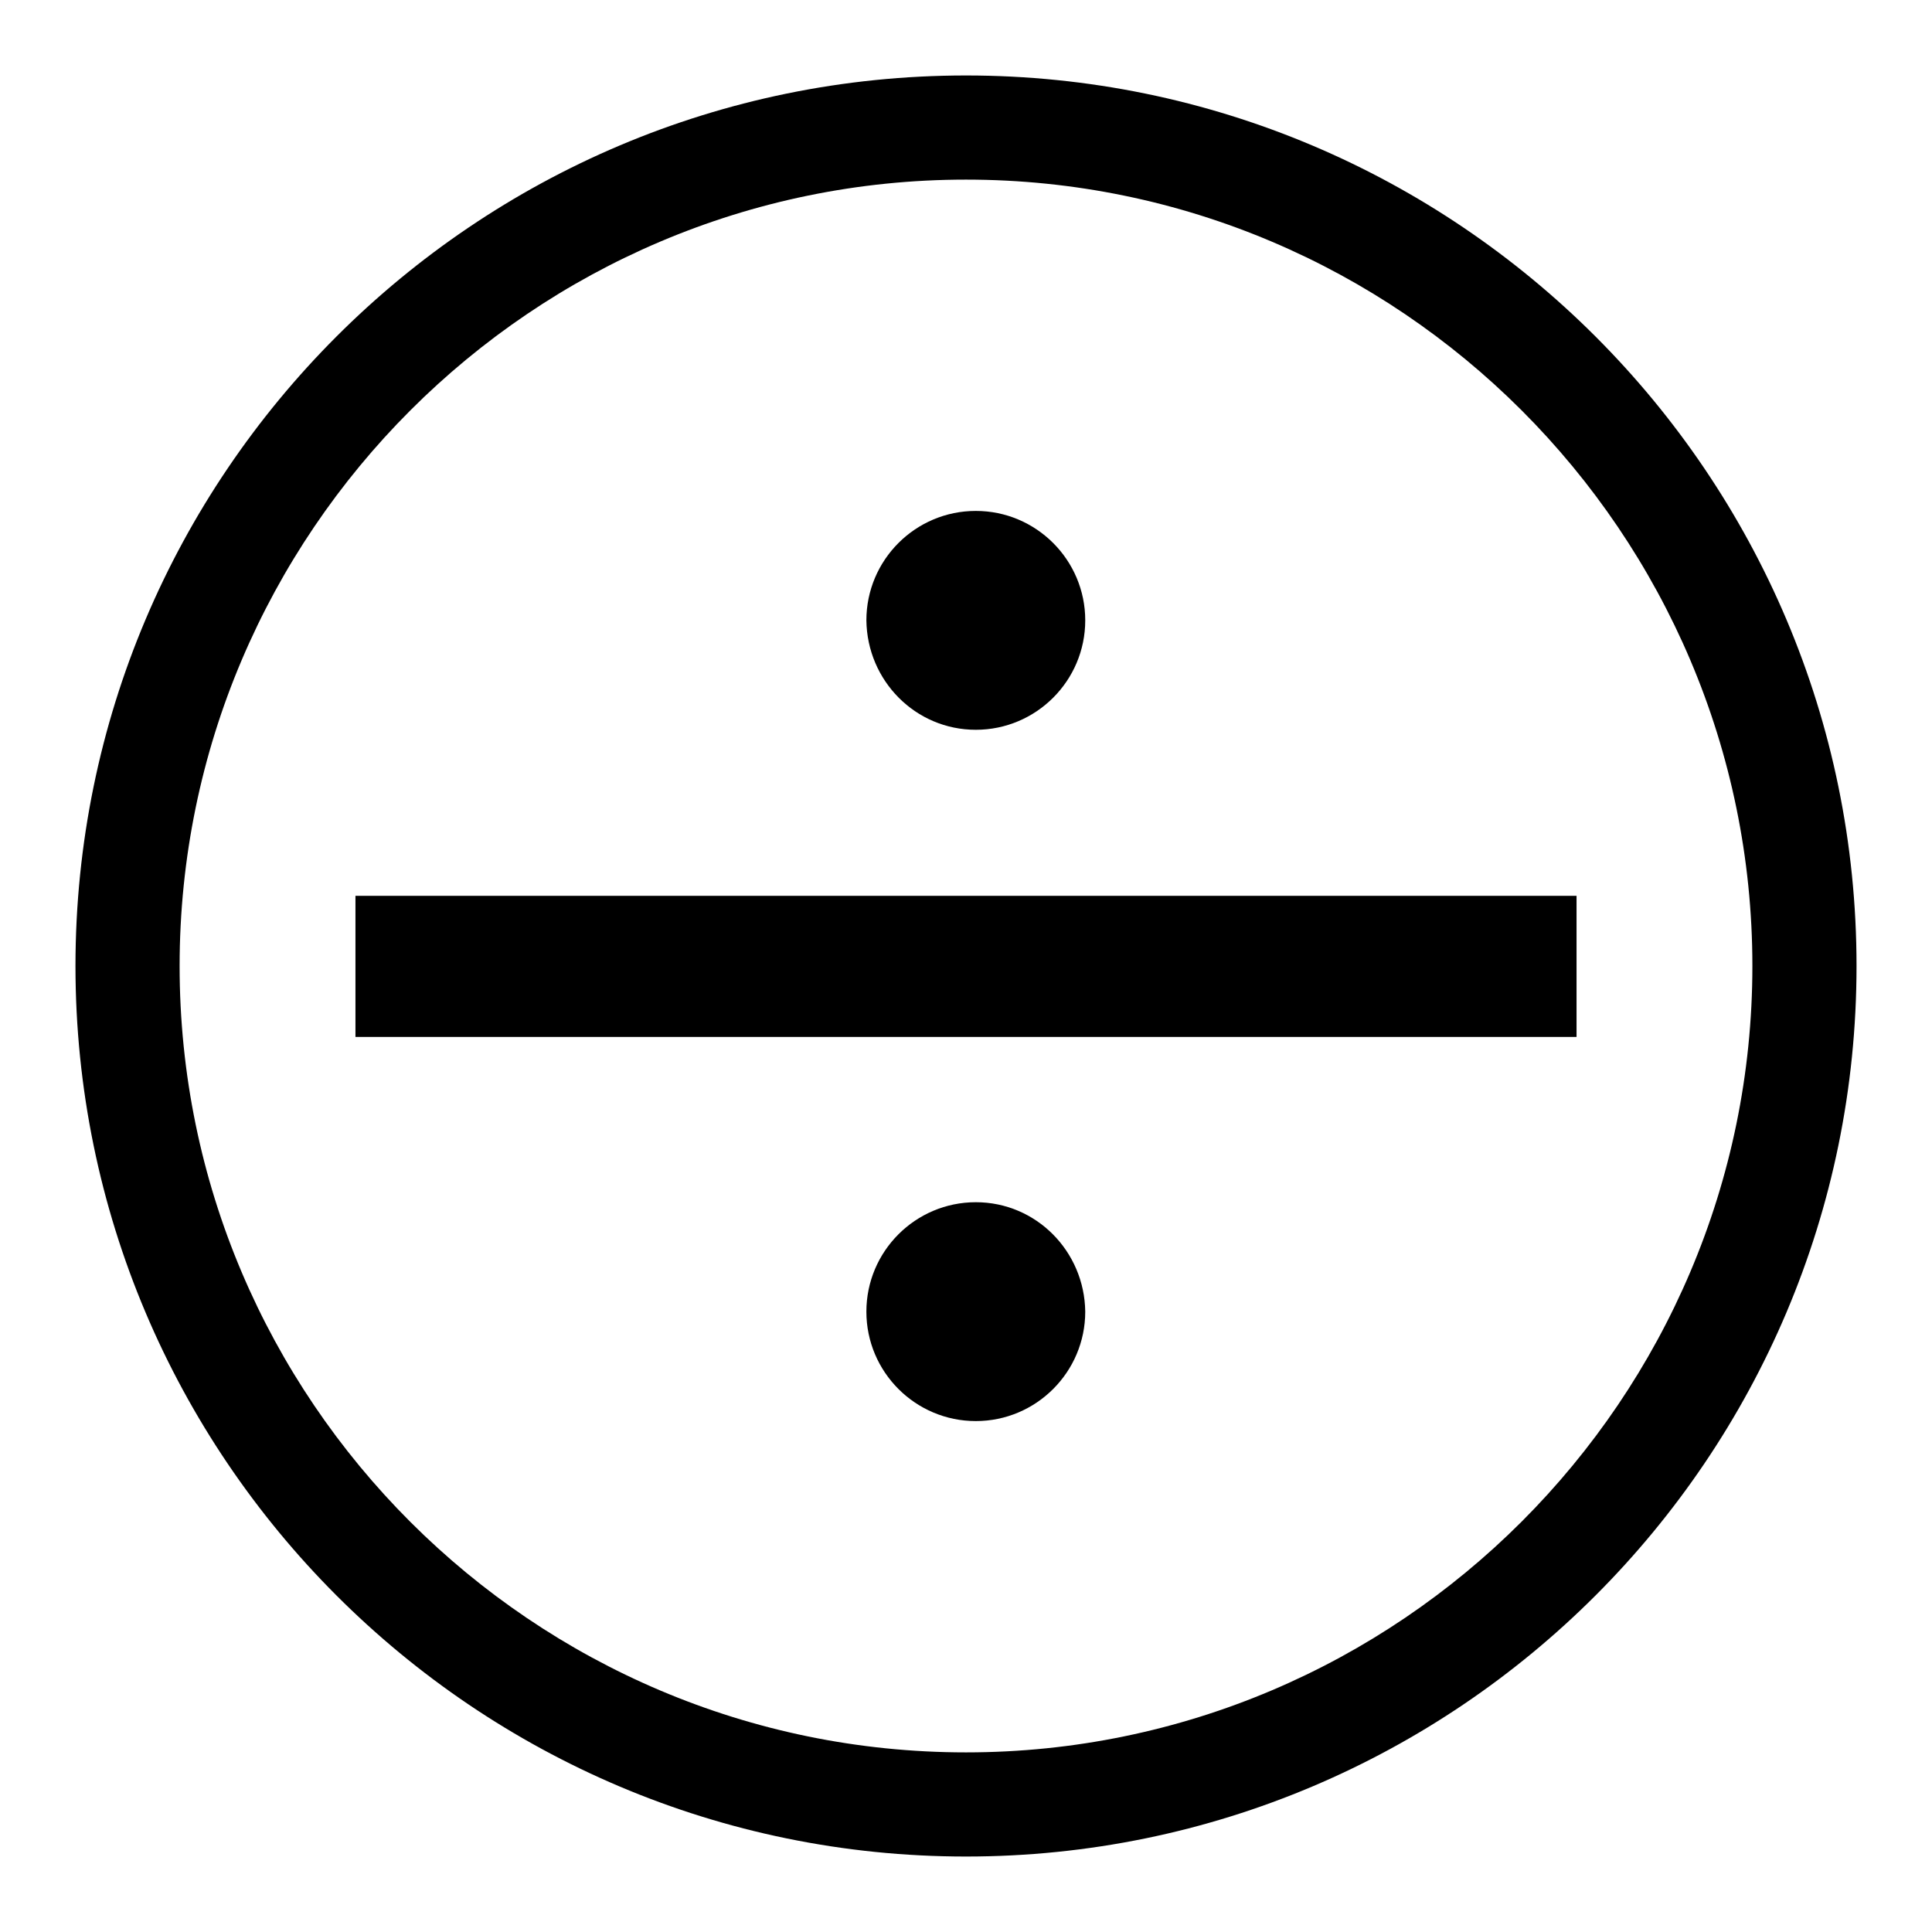
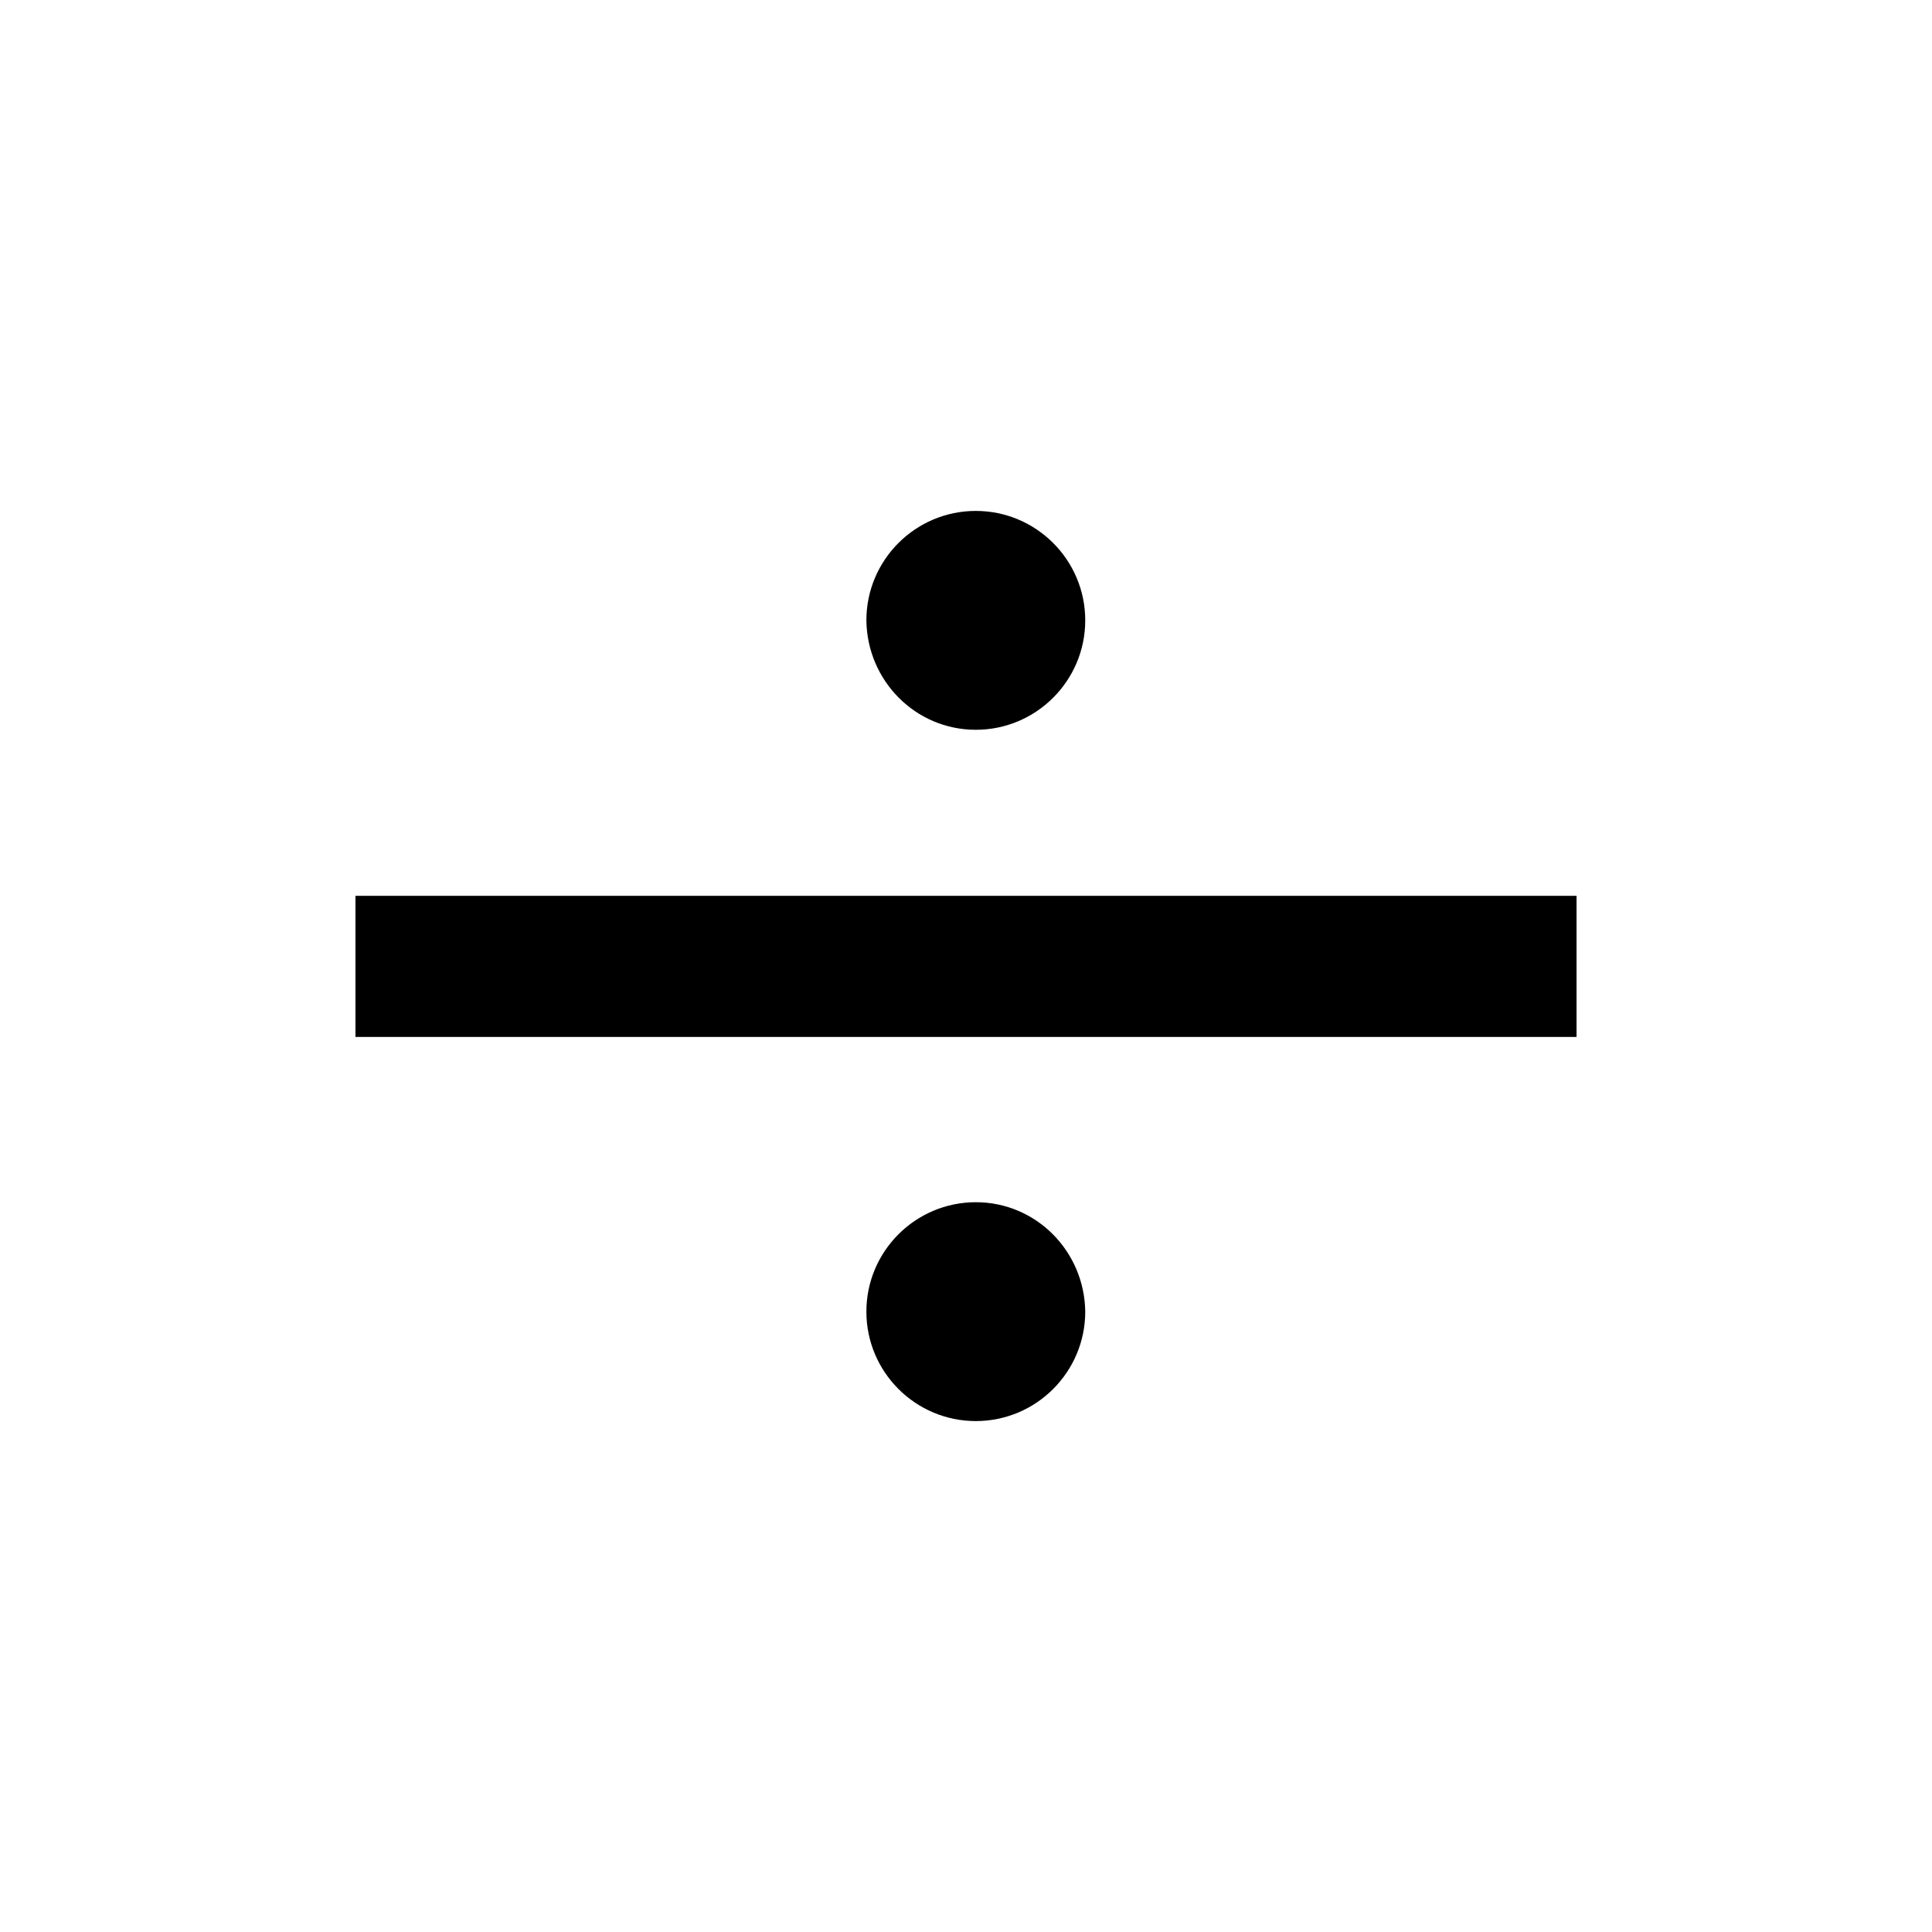
<svg xmlns="http://www.w3.org/2000/svg" version="1.1" x="0px" y="0px" viewBox="0 0 256 256" enable-background="new 0 0 256 256" xml:space="preserve">
  <g>
    <path fill="#000000" d="M47.1,118.7h161.8v18.7H47.1V118.7z M129.3,96.7c8,0,14.5-6.5,14.5-14.5c0-8-6.5-14.5-14.5-14.5 c-8,0-14.5,6.5-14.5,14.5C114.9,90.2,121.3,96.7,129.3,96.7z M129.3,159.3c-8,0-14.5,6.5-14.5,14.5c0,8,6.5,14.5,14.5,14.5 c8,0,14.5-6.5,14.5-14.5C143.7,165.8,137.3,159.3,129.3,159.3z" />
-     <path fill="#000000" d="M128,10C62.9,10,10,62.9,10,128c0,65.1,52.9,118,118,118c65.1,0,118-52.9,118-118C246,62.9,193.1,10,128,10 z M128,232.2c-57.4,0-104.2-46.7-104.2-104.2C23.8,70.6,70.6,23.8,128,23.8S232.2,70.6,232.2,128 C232.2,185.4,185.4,232.2,128,232.2z" />
  </g>
</svg>